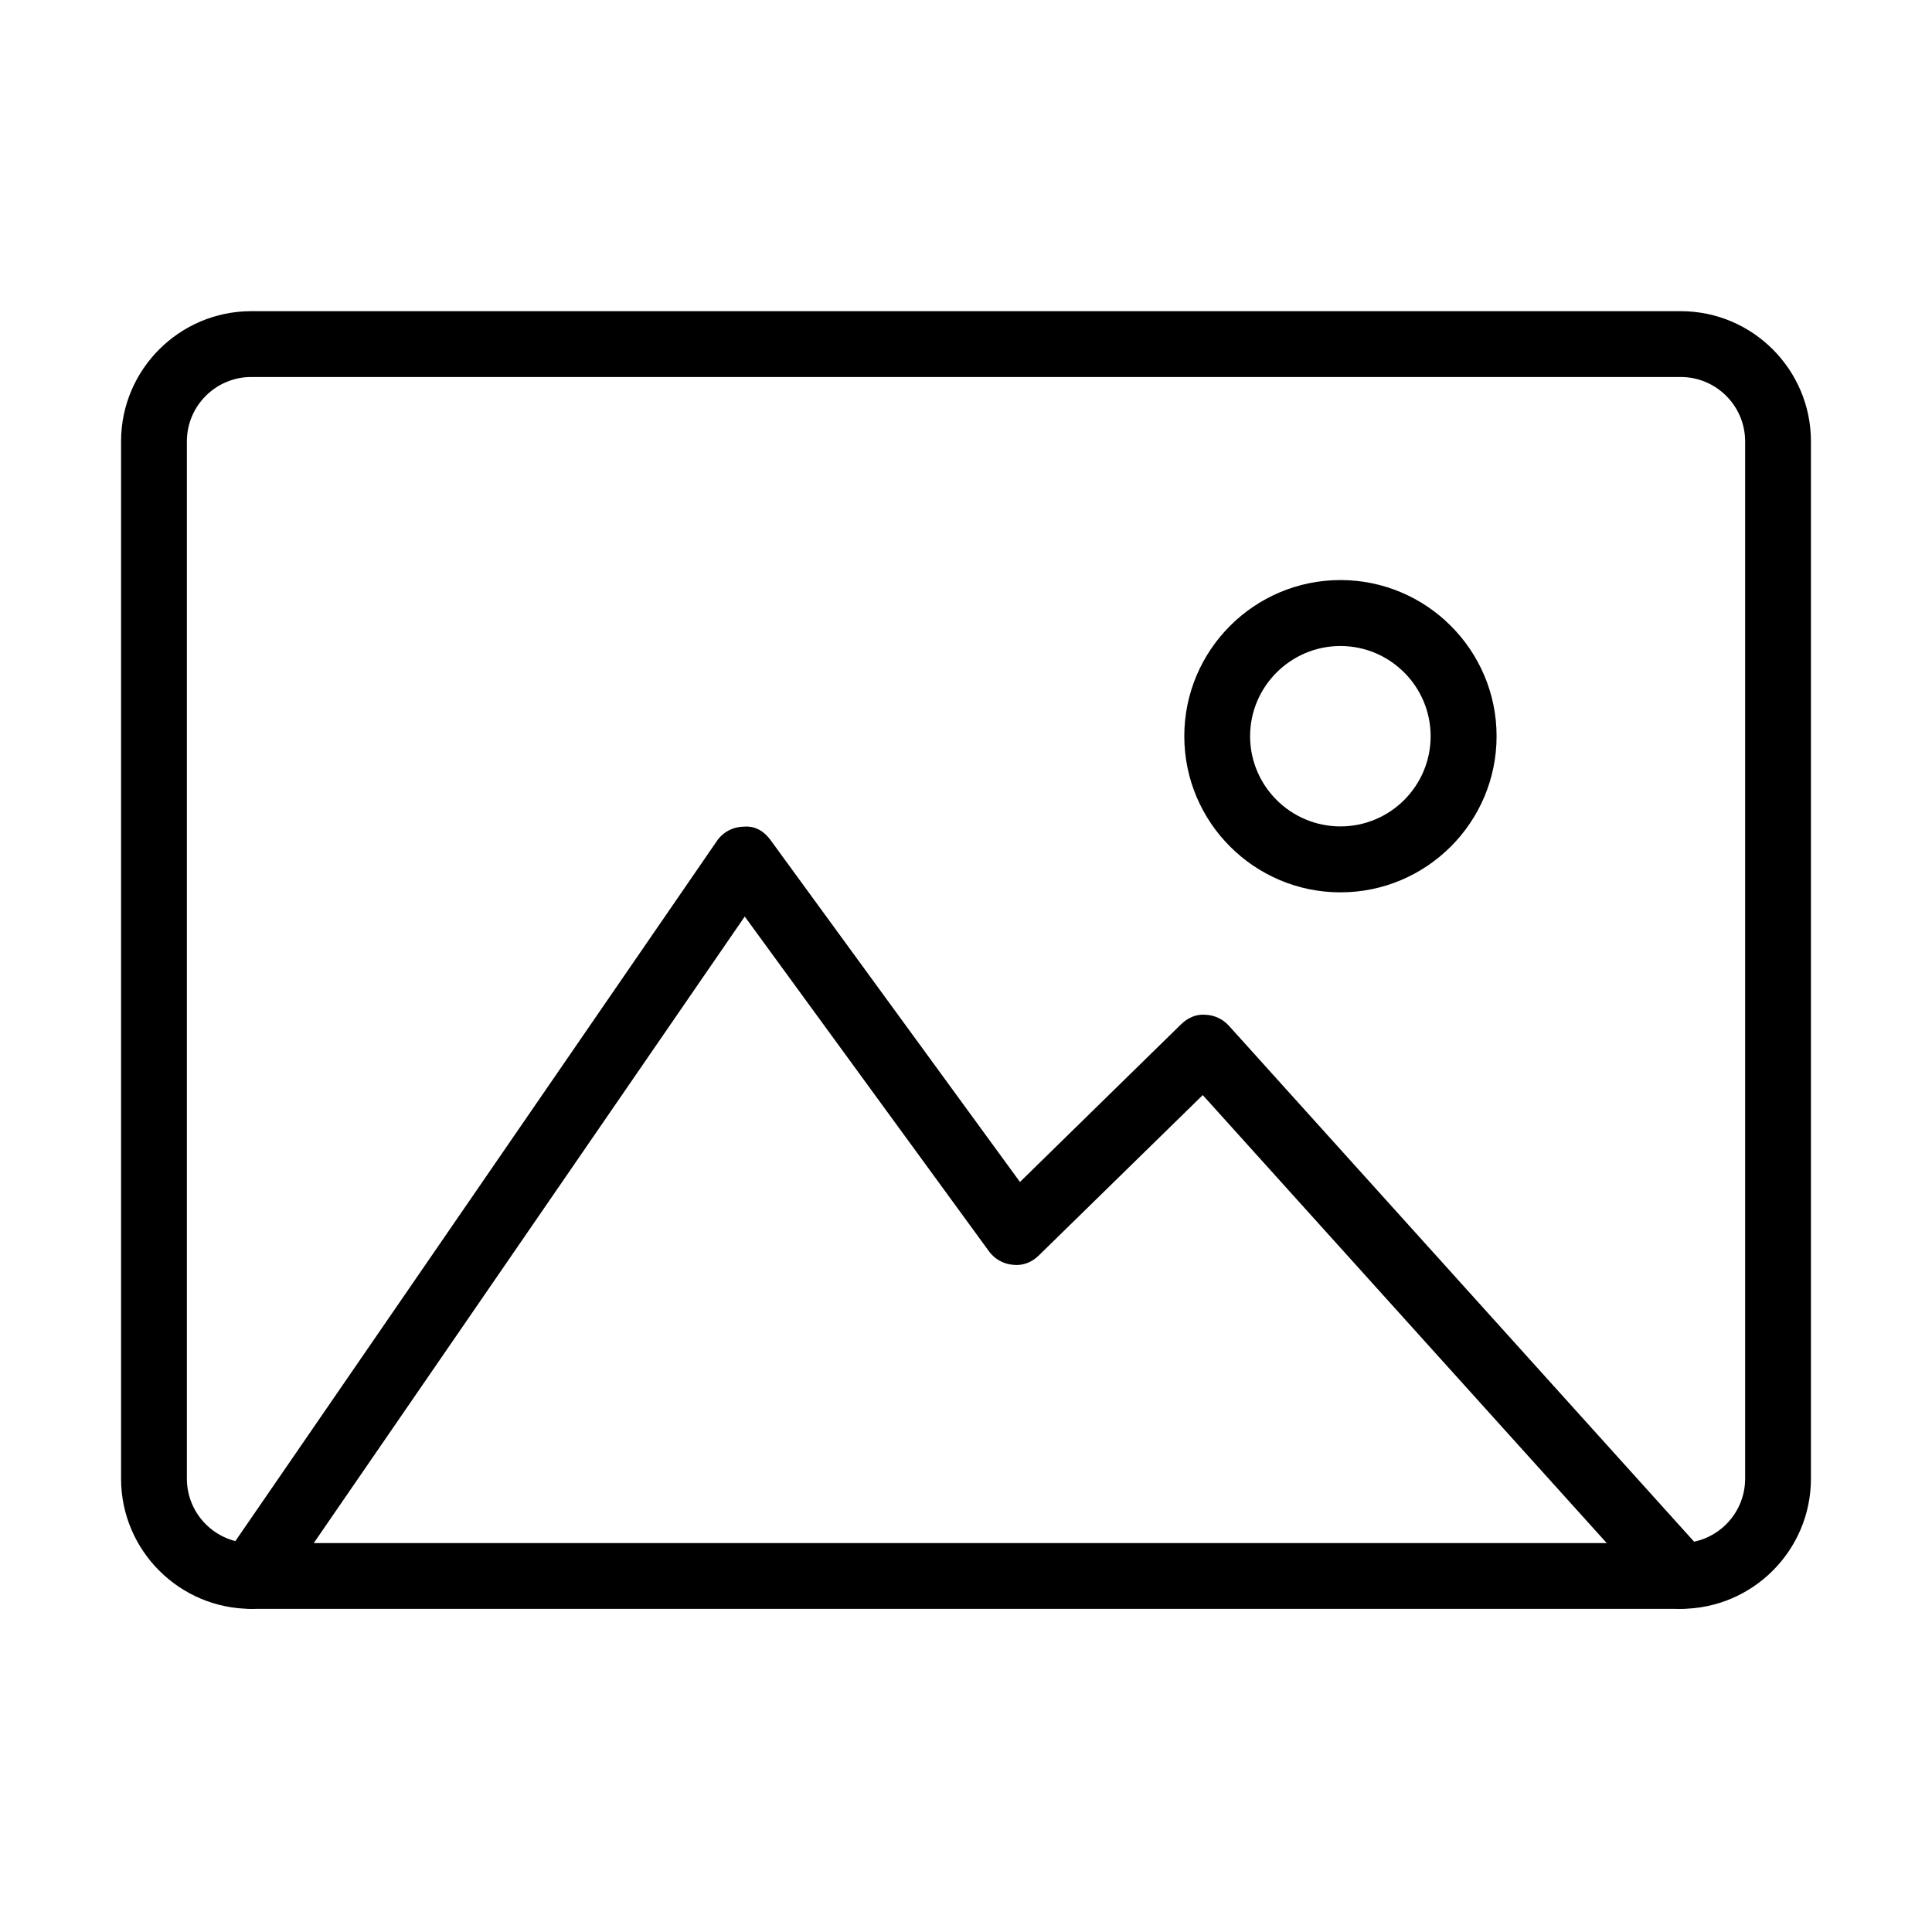
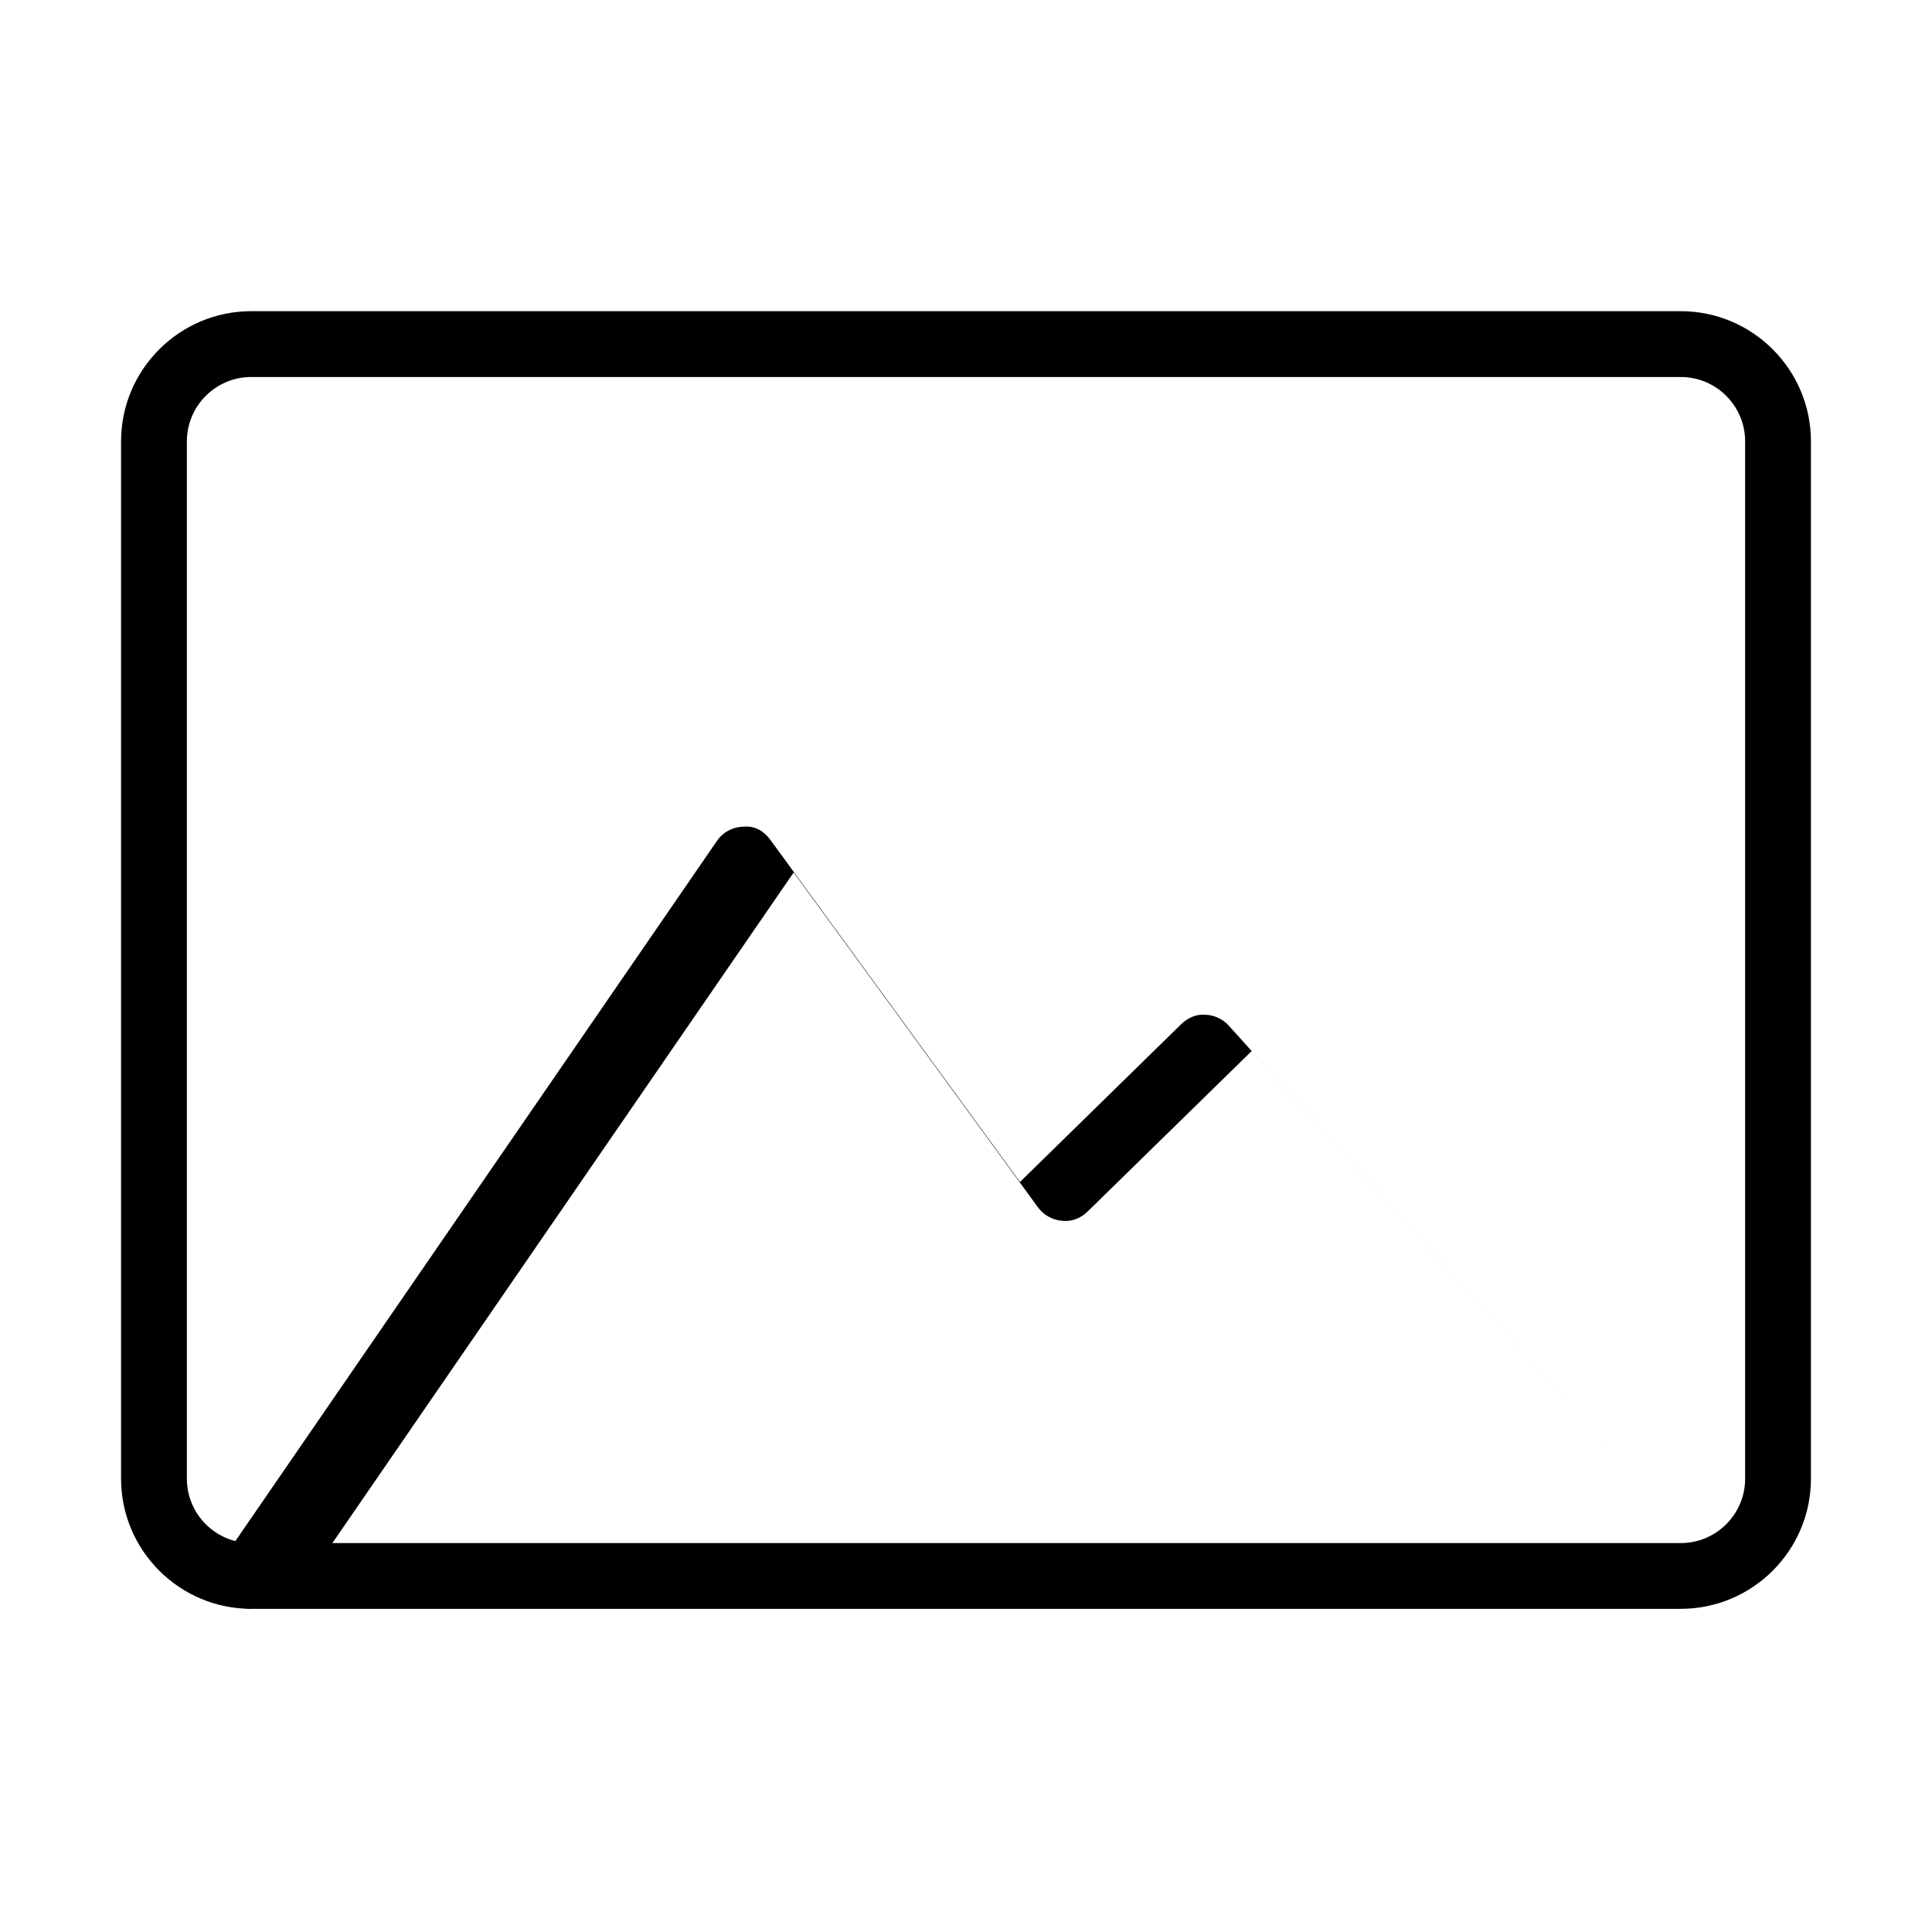
<svg xmlns="http://www.w3.org/2000/svg" fill="#000000" width="800px" height="800px" version="1.1" viewBox="144 144 512 512">
  <g>
    <path d="m589.42 570.36h-378.84c-19.012 0-34.496-15.48-34.496-34.492v-274.91c0-19.012 15.484-34.492 34.496-34.492h378.84c19.016 0 34.496 15.48 34.496 34.492v274.91c0 19.012-15.48 34.492-34.496 34.492zm-378.84-326.45c-9.402 0-17.055 7.656-17.055 17.055v274.91c0 9.402 7.652 17.055 17.055 17.055h378.84c9.402 0 17.055-7.652 17.055-17.055v-274.91c0-9.398-7.652-17.055-17.055-17.055z" />
-     <path d="m210.59 570.36c-1.715 0-3.426-0.492-4.93-1.539-3.984-2.727-4.965-8.176-2.238-12.125l130.57-189.84c1.605-2.34 4.231-3.738 7.059-3.773 3.109-0.312 5.523 1.293 7.164 3.566l66.086 90.586 42.742-41.832c1.715-1.645 3.914-2.691 6.363-2.484 2.375 0.07 4.613 1.121 6.219 2.867l126.27 140.04c3.215 3.566 2.938 9.086-0.629 12.301-3.598 3.215-9.121 2.938-12.336-0.629l-120.19-133.29-43.477 42.531c-1.816 1.785-4.266 2.762-6.816 2.445-2.516-0.207-4.82-1.5-6.324-3.527l-64.762-88.77-123.61 179.7c-1.68 2.449-4.406 3.777-7.164 3.777z" />
-     <path d="m499.23 380.48c-22.82 0-41.379-18.555-41.379-41.379 0-22.82 18.559-41.379 41.379-41.379s41.379 18.559 41.379 41.379c0 22.824-18.559 41.379-41.379 41.379zm0-65.281c-13.176 0-23.941 10.727-23.941 23.902s10.73 23.906 23.941 23.906 23.902-10.73 23.902-23.906-10.727-23.902-23.902-23.902z" />
+     <path d="m210.59 570.36c-1.715 0-3.426-0.492-4.93-1.539-3.984-2.727-4.965-8.176-2.238-12.125l130.57-189.84c1.605-2.34 4.231-3.738 7.059-3.773 3.109-0.312 5.523 1.293 7.164 3.566l66.086 90.586 42.742-41.832c1.715-1.645 3.914-2.691 6.363-2.484 2.375 0.07 4.613 1.121 6.219 2.867l126.27 140.04l-120.19-133.29-43.477 42.531c-1.816 1.785-4.266 2.762-6.816 2.445-2.516-0.207-4.82-1.5-6.324-3.527l-64.762-88.77-123.61 179.7c-1.68 2.449-4.406 3.777-7.164 3.777z" />
  </g>
</svg>